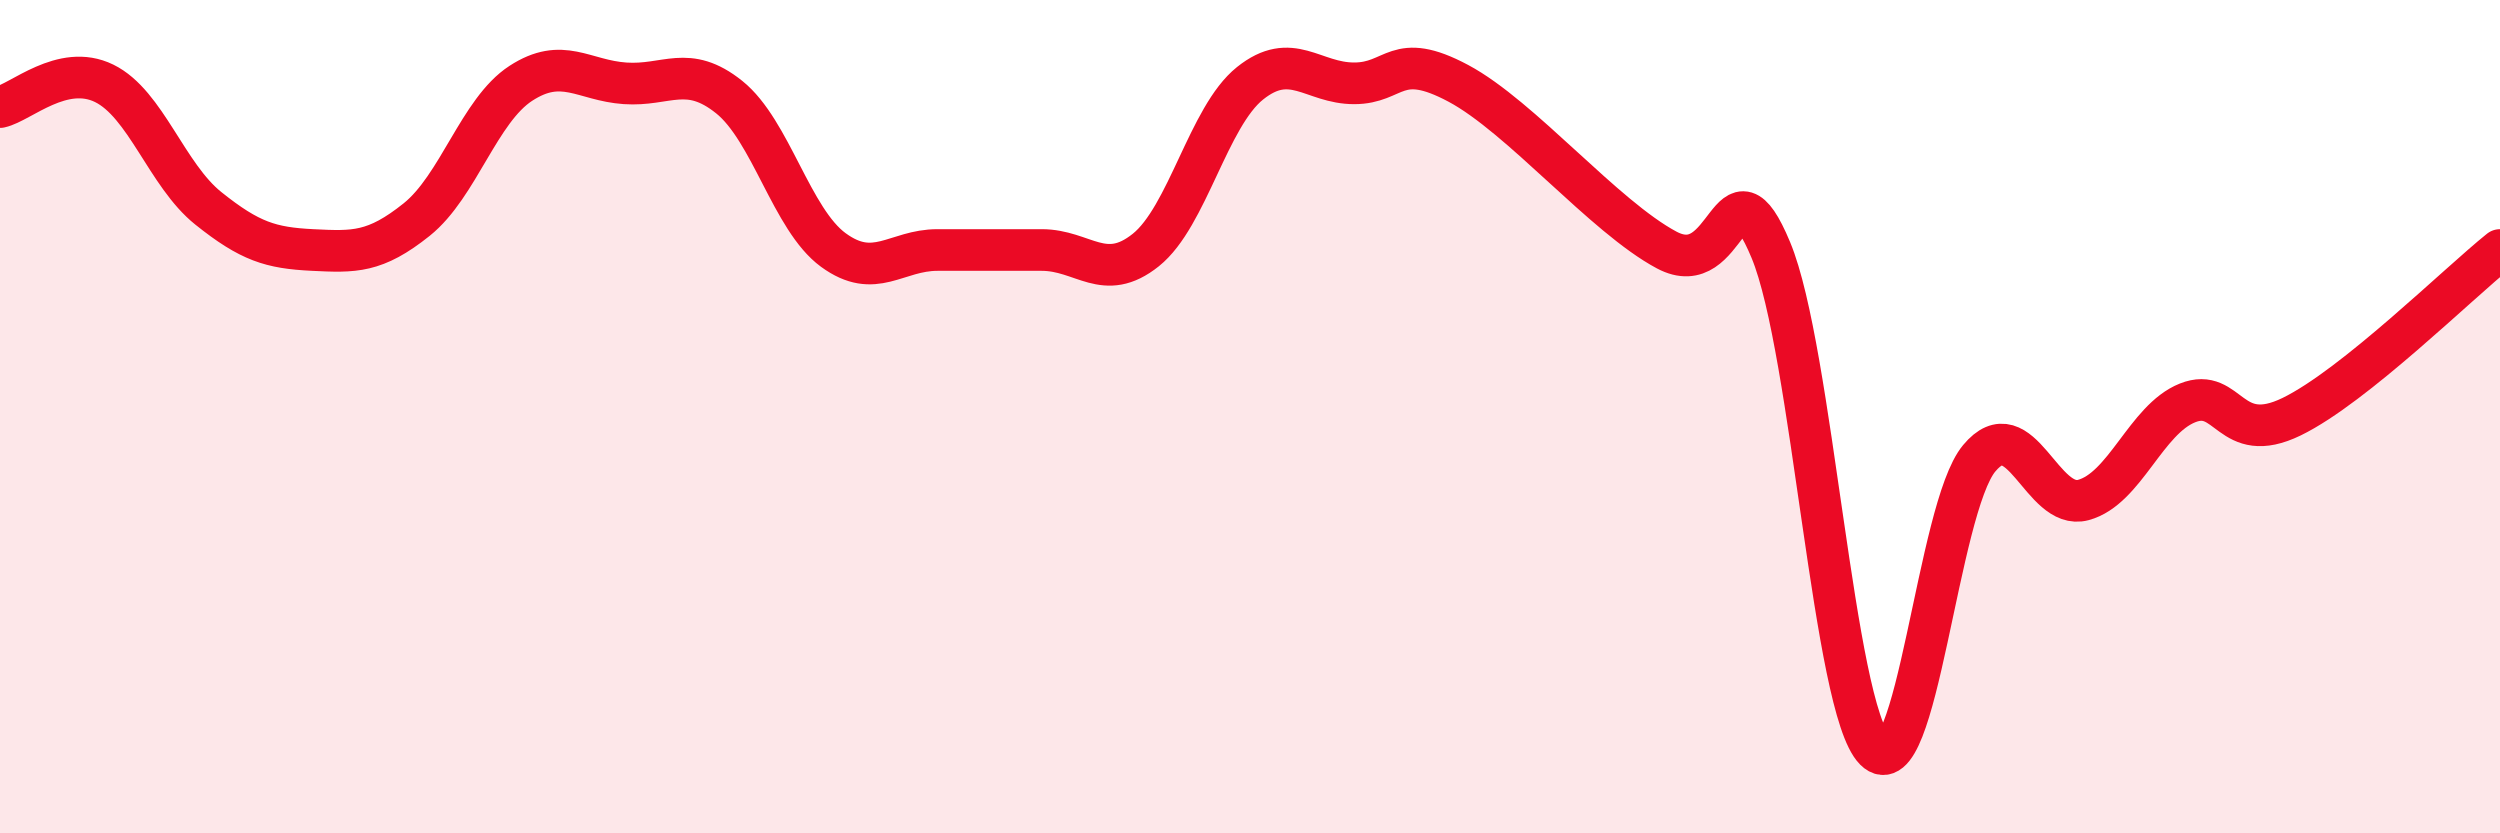
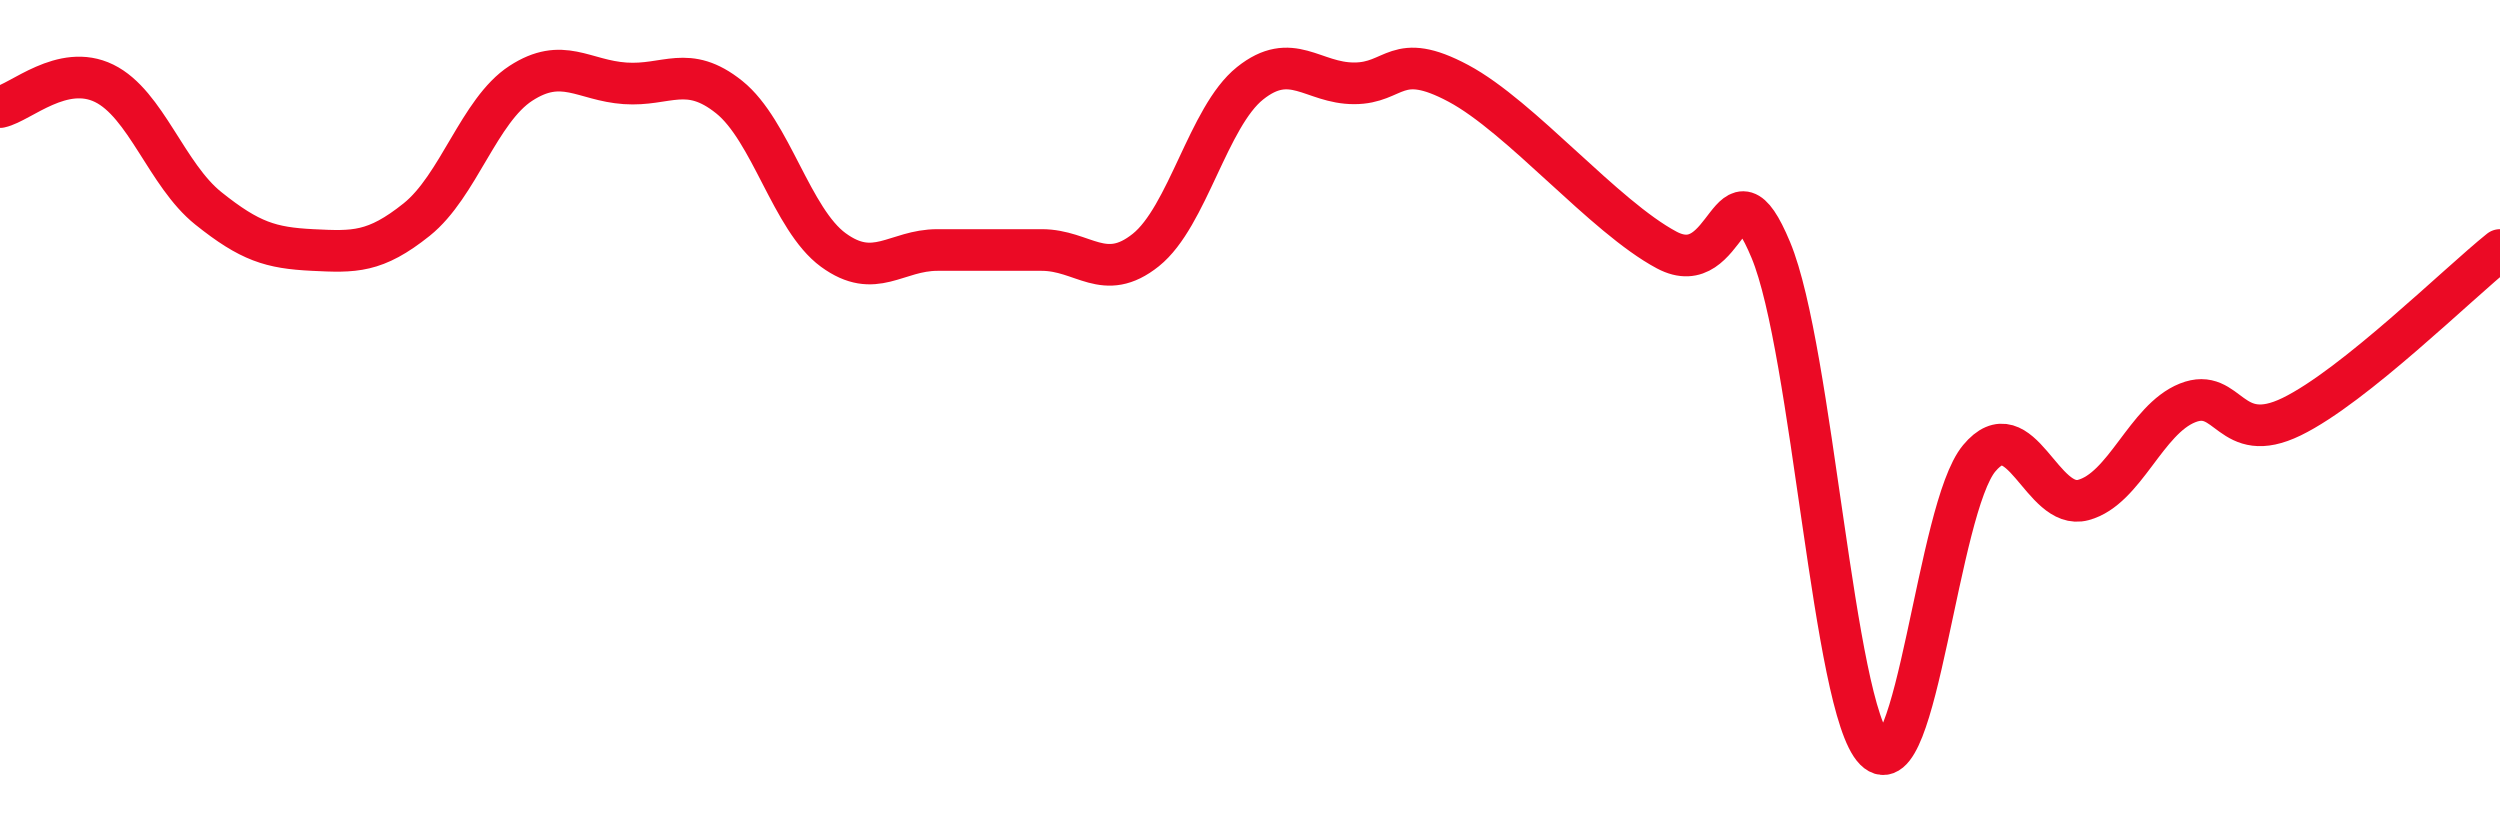
<svg xmlns="http://www.w3.org/2000/svg" width="60" height="20" viewBox="0 0 60 20">
-   <path d="M 0,2.57 C 0.5,2.46 1.5,1.51 2.5,2 C 3.5,2.49 4,4.2 5,5 C 6,5.8 6.5,5.95 7.5,6 C 8.5,6.05 9,6.07 10,5.27 C 11,4.47 11.5,2.65 12.5,2 C 13.5,1.35 14,1.93 15,2 C 16,2.07 16.5,1.53 17.5,2.33 C 18.5,3.13 19,5.27 20,6 C 21,6.73 21.5,6 22.5,6 C 23.5,6 24,6 25,6 C 26,6 26.5,6.8 27.5,6 C 28.5,5.2 29,2.8 30,2 C 31,1.2 31.5,2 32.5,2 C 33.5,2 33.5,1.2 35,2 C 36.5,2.8 38.5,5.2 40,6 C 41.5,6.8 41.5,3.6 42.5,6 C 43.5,8.4 44,17 45,18 C 46,19 46.5,12.2 47.5,11 C 48.5,9.8 49,12.27 50,12 C 51,11.73 51.5,10.07 52.5,9.67 C 53.5,9.27 53.5,10.73 55,10 C 56.5,9.27 59,6.8 60,6L60 20L0 20Z" fill="#EB0A25" opacity="0.1" stroke-linecap="round" stroke-linejoin="round" />
  <path d="M 0,2.57 C 0.5,2.46 1.5,1.51 2.5,2 C 3.5,2.49 4,4.2 5,5 C 6,5.8 6.5,5.95 7.5,6 C 8.5,6.05 9,6.07 10,5.27 C 11,4.47 11.5,2.65 12.5,2 C 13.5,1.35 14,1.93 15,2 C 16,2.07 16.5,1.53 17.5,2.33 C 18.5,3.13 19,5.27 20,6 C 21,6.73 21.5,6 22.5,6 C 23.5,6 24,6 25,6 C 26,6 26.5,6.8 27.5,6 C 28.5,5.2 29,2.8 30,2 C 31,1.2 31.5,2 32.5,2 C 33.5,2 33.5,1.2 35,2 C 36.5,2.8 38.5,5.2 40,6 C 41.5,6.8 41.5,3.6 42.5,6 C 43.5,8.4 44,17 45,18 C 46,19 46.5,12.2 47.5,11 C 48.5,9.8 49,12.27 50,12 C 51,11.73 51.5,10.07 52.5,9.67 C 53.5,9.27 53.5,10.73 55,10 C 56.5,9.27 59,6.8 60,6" stroke="#EB0A25" stroke-width="1" fill="none" stroke-linecap="round" stroke-linejoin="round" />
</svg>